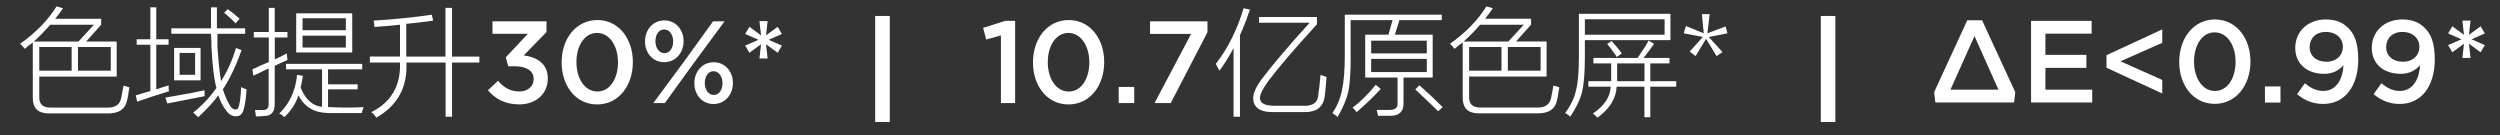
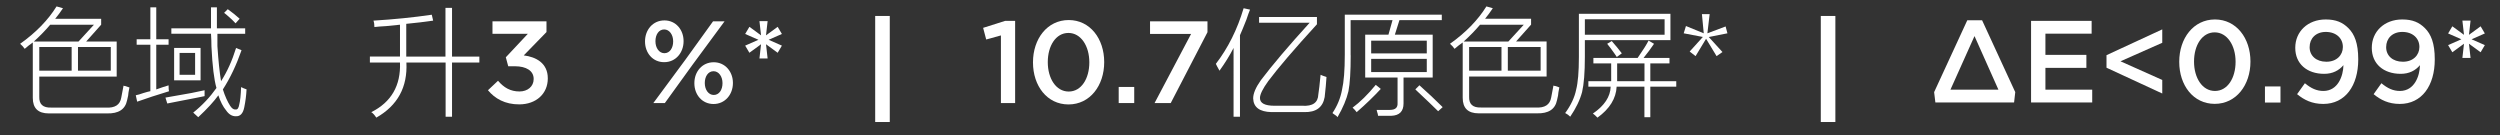
<svg xmlns="http://www.w3.org/2000/svg" version="1.1" id="图层_1" x="0px" y="0px" width="343.01px" height="18.54px" viewBox="0 0 343.01 18.54" style="enable-background:new 0 0 343.01 18.54;" xml:space="preserve">
  <rect x="0" y="0" width="343.01" height="18.54" fill="#333333" stroke="none" />
  <style type="text/css">
	.st0{fill:none;stroke:#000000;stroke-width:2;stroke-miterlimit:10;}
	.st1{fill:#FFFFFF;}
	.st2{fill:none;stroke:#FFFFFF;stroke-width:2;stroke-miterlimit:10;}
	.st3{fill:#040000;}
	.st4{fill:none;stroke:#040000;stroke-width:2;stroke-miterlimit:10;}
	.st5{fill:none;stroke:#040000;stroke-width:2;stroke-linecap:round;stroke-miterlimit:10;}
</style>
  <g>
    <g>
      <path class="st1" d="M3.39,6.7C3.22,6.45,3.01,6.22,2.76,6.01c2.17-1.54,3.83-3.25,5-5.13l0.88,0.25C8.3,1.64,7.95,2.12,7.57,2.58    h6.31v0.81L11.82,5.7h4.19v4.81H5.39v2.75c-0.04,1.04,0.5,1.54,1.63,1.5h7.5c1.25,0.08,1.96-0.38,2.12-1.38    c0.13-0.63,0.23-1.17,0.31-1.63c0.08,0.04,0.17,0.06,0.25,0.06c0.21,0.08,0.4,0.15,0.56,0.19c-0.04,0.17-0.08,0.4-0.13,0.69    c0,0.21-0.06,0.56-0.19,1.06c-0.25,1.25-1.17,1.85-2.75,1.81h-8c-1.46,0-2.19-0.71-2.19-2.13V5.83C4.14,6.08,3.76,6.37,3.39,6.7z     M12.89,3.39h-6C6.22,4.18,5.47,4.95,4.64,5.7h6.13L12.89,3.39z M5.39,6.45V9.7h4.44V6.45H5.39z M15.2,6.45h-4.5V9.7h4.5V6.45z" />
      <path class="st1" d="M18.82,13.95l-0.19-0.88c0.25-0.04,0.6-0.15,1.06-0.31c0.42-0.13,0.73-0.21,0.94-0.25V6.14h-1.88V5.39h1.88    V1.01h0.81v4.38h1.69v0.75h-1.69v6.13c0.58-0.21,1.15-0.4,1.69-0.56c0,0.42,0.02,0.69,0.06,0.81    C21.57,13.01,20.11,13.49,18.82,13.95z M22.95,14.2l-0.25-0.81c0.71-0.13,1.9-0.33,3.56-0.63c0.83-0.17,1.44-0.29,1.81-0.38    c0,0.25,0,0.52,0,0.81c-0.58,0.13-1.65,0.33-3.19,0.63C24.01,13.99,23.36,14.12,22.95,14.2z M27.2,16.08    c-0.21-0.21-0.44-0.42-0.69-0.63c1.25-1,2.31-2.13,3.19-3.38c-0.33-1.13-0.56-3.02-0.69-5.69c0-0.54-0.02-1.13-0.06-1.75h-5.44    V3.89h5.44c0-0.92,0-1.88,0-2.88h0.81c0,0.88,0,1.83,0,2.88h3.88v0.75h-3.81c0,0.63,0,1.19,0,1.69c0.13,1.96,0.29,3.56,0.5,4.81    c0.83-1.29,1.52-2.81,2.06-4.56l0.75,0.31c-0.71,2.04-1.56,3.83-2.56,5.38c0.29,0.92,0.63,1.67,1,2.25    c0.25,0.38,0.5,0.54,0.75,0.5c0.25,0.04,0.42-0.19,0.5-0.69c0.13-0.5,0.21-1.29,0.25-2.38c0.25,0.13,0.5,0.23,0.75,0.31    c-0.04,0.83-0.15,1.65-0.31,2.44c-0.17,0.88-0.56,1.29-1.19,1.25c-0.5,0-0.94-0.27-1.31-0.81c-0.42-0.5-0.77-1.19-1.06-2.06    C29.36,13.91,28.45,14.91,27.2,16.08z M23.89,6.58h3.63v4.44h-3.63V6.58z M24.64,7.26v3h2.13v-3H24.64z M32.32,3.2    c-0.25-0.29-0.65-0.67-1.19-1.13c-0.17-0.13-0.29-0.23-0.38-0.31l0.5-0.5c0.58,0.42,1.13,0.85,1.63,1.31L32.32,3.2z" />
-       <path class="st1" d="M34.76,10.39l-0.13-0.88c0.21-0.08,0.52-0.23,0.94-0.44c0.58-0.25,1.02-0.44,1.31-0.56V5.14h-2.06V4.39h2.06    V1.08h0.81v3.31h1.75v0.75H37.7v3c0.58-0.25,1.13-0.52,1.63-0.81c0.04,0.08,0.06,0.23,0.06,0.44c0.04,0.21,0.06,0.35,0.06,0.44    c-0.08,0.04-0.21,0.1-0.38,0.19c-0.33,0.13-0.79,0.33-1.38,0.63v5.13c0.04,1.17-0.44,1.75-1.44,1.75    c-0.25,0.04-0.63,0.06-1.13,0.06c-0.08-0.5-0.13-0.79-0.13-0.88c0.25,0,0.6,0,1.06,0c0.58,0.04,0.85-0.27,0.81-0.94V9.39    c-0.29,0.13-0.73,0.33-1.31,0.63C35.2,10.18,34.93,10.31,34.76,10.39z M39.01,16.08c-0.04-0.04-0.1-0.1-0.19-0.19    c-0.08-0.08-0.25-0.19-0.5-0.31c1.42-1.38,2.23-3.15,2.44-5.31l0.81,0.13c-0.04,0.17-0.08,0.4-0.13,0.69    c-0.08,0.42-0.15,0.73-0.19,0.94c0.67,1.63,1.65,2.5,2.94,2.63V9.51h-4.94V8.76H49.7v0.75h-4.69v2.06h4.06v0.69h-4.06v2.44    c0.13,0,0.25,0,0.38,0c1.42,0.08,2.92,0.08,4.5,0c-0.04,0.13-0.1,0.31-0.19,0.56c-0.04,0.13-0.06,0.21-0.06,0.25    c-1.67,0-3.21,0-4.63,0c-1.92-0.04-3.27-0.85-4.06-2.44C40.61,14.16,39.97,15.16,39.01,16.08z M40.64,1.83h7.69V7.2h-7.69V1.83z     M41.51,2.51v1.63h5.94V2.51H41.51z M41.51,4.89v1.63h5.94V4.89H41.51z" />
      <path class="st1" d="M61.14,1.08h0.88v6.69h3.75v0.81h-3.75v7.44h-0.88V8.58h-5.38c0.17,3.38-1.21,5.9-4.13,7.56    c-0.25-0.38-0.48-0.63-0.69-0.75c2.75-1.38,4.06-3.65,3.94-6.81h-4.13V7.76h4.13V3.39c-0.42,0.04-1.04,0.1-1.88,0.19    c-0.71,0.04-1.25,0.08-1.63,0.13c0-0.33-0.04-0.63-0.13-0.88c2.79-0.17,5.46-0.44,8-0.81l0.19,0.81    c-1.13,0.17-2.35,0.31-3.69,0.44v4.5h5.38V1.08z" />
      <path class="st1" d="M66.95,12.38l1.38-1.3c0.8,0.94,1.7,1.47,2.95,1.47c1.09,0,1.94-0.67,1.94-1.7v-0.03    c0-1.1-1.01-1.73-2.58-1.73h-0.91L69.4,7.86l3.02-3.22h-4.85V2.93h7.41v1.47l-3.12,3.2c1.7,0.21,3.3,1.07,3.3,3.14v0.03    c0,2.07-1.58,3.55-3.92,3.55C69.29,14.33,67.89,13.52,66.95,12.38z" />
-       <path class="st1" d="M77.06,8.57V8.54c0-3.2,1.95-5.79,4.9-5.79c2.93,0,4.87,2.56,4.87,5.76v0.03c0,3.2-1.95,5.79-4.9,5.79    S77.06,11.77,77.06,8.57z M84.79,8.57V8.54c0-2.21-1.14-4.02-2.87-4.02S79.09,6.3,79.09,8.5v0.03c0,2.21,1.12,4.02,2.87,4.02    C83.7,12.56,84.79,10.76,84.79,8.57z" />
      <path class="st1" d="M88.5,5.7V5.67c0-1.57,1.07-2.87,2.66-2.87c1.58,0,2.63,1.3,2.63,2.83v0.03c0,1.55-1.06,2.87-2.66,2.87    C89.56,8.54,88.5,7.26,88.5,5.7z M97.83,2.93h1.58L95,8.91l-3.78,5.23h-1.58l4.4-5.95L97.83,2.93z M89.93,5.64v0.03    c0,0.91,0.51,1.63,1.23,1.63c0.75,0,1.2-0.74,1.2-1.6V5.67c0-0.9-0.51-1.63-1.23-1.63C90.37,4.04,89.93,4.78,89.93,5.64z     M95.27,11.43V11.4c0-1.57,1.07-2.86,2.66-2.86c1.57,0,2.63,1.3,2.63,2.83v0.03c0,1.55-1.07,2.87-2.66,2.87    C96.33,14.27,95.27,12.99,95.27,11.43z M99.13,11.43V11.4c0-0.9-0.51-1.63-1.23-1.63c-0.75,0-1.2,0.74-1.2,1.6v0.03    c0,0.91,0.51,1.63,1.23,1.63C98.68,13.03,99.13,12.3,99.13,11.43z" />
      <path class="st1" d="M104.42,6.07l-1.6,1.17l-0.58-0.98l1.82-0.8l-1.82-0.8l0.58-0.98l1.6,1.17L104.2,2.9h1.12l-0.22,1.95    l1.6-1.17l0.58,0.98l-1.82,0.8l1.82,0.8l-0.58,0.98l-1.6-1.17l0.22,1.95h-1.12L104.42,6.07z" />
    </g>
  </g>
  <g>
    <g>
      <path class="st1" d="M137.33,4.86l-2.02,0.56l-0.42-1.6l3.03-0.96h1.36v11.28h-1.95V4.86z" />
      <path class="st1" d="M141.73,8.57V8.54c0-3.2,1.95-5.79,4.9-5.79c2.93,0,4.87,2.56,4.87,5.76v0.03c0,3.2-1.95,5.79-4.9,5.79    S141.73,11.77,141.73,8.57z M149.46,8.57V8.54c0-2.21-1.14-4.02-2.87-4.02s-2.83,1.78-2.83,3.99v0.03c0,2.21,1.12,4.02,2.87,4.02    S149.46,10.76,149.46,8.57z" />
      <path class="st1" d="M153.49,11.93h2.13v2.21h-2.13V11.93z" />
      <path class="st1" d="M163.42,4.66h-5.63V2.93h7.88v1.49l-5.04,9.72h-2.22L163.42,4.66z" />
      <path class="st1" d="M167.32,9.7c-0.04-0.08-0.15-0.27-0.31-0.56c-0.08-0.17-0.15-0.29-0.19-0.38c1.67-2.17,2.94-4.71,3.81-7.63    l0.88,0.19c-0.13,0.29-0.29,0.75-0.5,1.38c-0.38,0.96-0.67,1.67-0.88,2.13v11.19h-0.88V6.58C168.72,7.62,168.07,8.66,167.32,9.7z     M180.88,12.95c0.08-0.5,0.19-1.4,0.31-2.69c0.17,0.08,0.44,0.19,0.81,0.31c-0.04,0.75-0.13,1.67-0.25,2.75    c-0.25,1.42-1.19,2.1-2.81,2.06h-4.5c-1.63-0.04-2.46-0.67-2.5-1.88c0-0.67,0.35-1.5,1.06-2.5c1.54-2.04,3.77-4.67,6.69-7.88    h-6.94V2.33h7.94v1c-3.13,3.42-5.35,6.02-6.69,7.81c-0.75,1.04-1.13,1.81-1.13,2.31c0,0.71,0.67,1.06,2,1.06h3.81    C180.11,14.6,180.84,14.08,180.88,12.95z" />
      <path class="st1" d="M185.32,7.58c0,2.25-0.1,3.9-0.31,4.94c-0.25,1.08-0.75,2.27-1.5,3.56c-0.08-0.13-0.23-0.25-0.44-0.38    c-0.13-0.08-0.21-0.15-0.25-0.19c0.67-1,1.1-2.06,1.31-3.19c0.25-1.08,0.38-2.69,0.38-4.81v-5.5h13.31v0.75h-5.81l-0.63,2h5.19    v5.88h-4v3.56c0,1.08-0.56,1.65-1.69,1.69c-0.58,0-1.19,0-1.81,0c0-0.13-0.04-0.31-0.13-0.56c-0.04-0.13-0.06-0.21-0.06-0.25    c0.67,0,1.27,0,1.81,0c0.75,0,1.1-0.31,1.06-0.94v-3.5h-4.44V4.76h3.19l0.56-2h-5.75V7.58z M188.76,11.64l0.69,0.56    c-0.96,1.04-2.06,2.1-3.31,3.19c-0.04-0.04-0.13-0.15-0.25-0.31c-0.13-0.13-0.23-0.23-0.31-0.31    C186.61,14.01,187.67,12.97,188.76,11.64z M188.13,5.58v1.75h7.63V5.58H188.13z M188.13,8.08v1.81h7.63V8.08H188.13z     M197.32,15.26c-0.67-0.67-1.65-1.6-2.94-2.81c0.04,0.04-0.02-0.02-0.19-0.19l0.56-0.56c1.13,1,2.19,2,3.19,3L197.32,15.26z" />
      <path class="st1" d="M199.57,6.7c-0.17-0.25-0.38-0.48-0.63-0.69c2.17-1.54,3.83-3.25,5-5.13l0.88,0.25    c-0.33,0.5-0.69,0.98-1.06,1.44h6.31v0.81l-2.06,2.31h4.19v4.81h-10.63v2.75c-0.04,1.04,0.5,1.54,1.63,1.5h7.5    c1.25,0.08,1.96-0.38,2.13-1.38c0.13-0.63,0.23-1.17,0.31-1.63c0.08,0.04,0.17,0.06,0.25,0.06c0.21,0.08,0.4,0.15,0.56,0.19    c-0.04,0.17-0.08,0.4-0.13,0.69c0,0.21-0.06,0.56-0.19,1.06c-0.25,1.25-1.17,1.85-2.75,1.81h-8c-1.46,0-2.19-0.71-2.19-2.13V5.83    C200.32,6.08,199.95,6.37,199.57,6.7z M209.07,3.39h-6c-0.67,0.79-1.42,1.56-2.25,2.31h6.13L209.07,3.39z M201.57,6.45V9.7h4.44    V6.45H201.57z M211.38,6.45h-4.5V9.7h4.5V6.45z" />
      <path class="st1" d="M229.2,5.51h-11.75v2.31c0,2.13-0.13,3.73-0.38,4.81c-0.29,1.08-0.83,2.21-1.63,3.38    c-0.21-0.21-0.44-0.38-0.69-0.5c0.79-1.08,1.29-2.15,1.5-3.19c0.25-0.96,0.38-2.46,0.38-4.5V1.89h12.56V5.51z M217.45,2.64v2.13    h10.94V2.64H217.45z M218.63,7.95h6.06c0.75-1.08,1.25-1.88,1.5-2.38l0.75,0.44c-0.42,0.63-0.9,1.27-1.44,1.94h3.56V8.7h-2.63    v2.44h3.56v0.75h-3.56v4.19h-0.81v-4.19h-3.81c-0.08,1.63-0.96,3.04-2.63,4.25c-0.29-0.29-0.5-0.48-0.63-0.56    c1.58-1.08,2.4-2.31,2.44-3.69h-3.06v-0.75h3.13c0-0.21,0-0.44,0-0.69V8.7h-2.44V7.95z M220.51,6.01l0.63-0.38    c0.58,0.67,1.04,1.23,1.38,1.69l-0.69,0.5c-0.04-0.08-0.13-0.21-0.25-0.38C221.15,6.83,220.8,6.35,220.51,6.01z M221.88,10.45    c0,0.25,0,0.48,0,0.69h3.75V8.7h-3.75V10.45z" />
      <path class="st1" d="M234.45,5.08l1.88,2.06l-0.81,0.56l-1.44-2.38l-1.44,2.38l-0.81-0.63l1.81-2l-2.63-0.5l0.31-1l2.44,1    l-0.25-2.63h1.06l-0.31,2.63l2.5-0.94l0.25,0.94L234.45,5.08z" />
    </g>
  </g>
  <line class="st2" x1="121.08" y1="2.19" x2="121.08" y2="16.74" />
  <line class="st2" x1="250.82" y1="2.19" x2="250.82" y2="16.74" />
  <g>
    <g>
      <path class="st1" d="M265.37,12.64l4.55-9.86h2.03l4.55,9.86l-0.16,1.42h-10.8L265.37,12.64z M274.19,12.3l-3.28-7.35l-3.3,7.35    H274.19z" />
      <path class="st1" d="M278.67,2.86h8.31v1.76h-6.34v2.91h5.62v1.78h-5.62v2.99h6.42v1.76h-8.39V2.86z" />
      <path class="st1" d="M289.02,9.29V7.57l7.65-3.54v1.84l-5.73,2.54l5.73,2.56v1.86L289.02,9.29z" />
      <path class="st1" d="M299,8.49V8.46c0-3.2,1.95-5.79,4.9-5.79c2.93,0,4.87,2.56,4.87,5.76v0.03c0,3.2-1.95,5.79-4.9,5.79    S299,11.7,299,8.49z M306.73,8.49V8.46c0-2.21-1.14-4.02-2.87-4.02s-2.83,1.78-2.83,3.99v0.03c0,2.21,1.12,4.02,2.87,4.02    C305.64,12.48,306.73,10.69,306.73,8.49z" />
      <path class="st1" d="M310.76,11.86h2.13v2.21h-2.13V11.86z" />
      <path class="st1" d="M321.53,8.94c-0.62,0.74-1.49,1.19-2.64,1.19c-2.38,0-3.97-1.39-3.97-3.55V6.54c0-2.19,1.7-3.87,4.18-3.87    c1.41,0,2.32,0.4,3.12,1.2c0.82,0.82,1.34,2.05,1.34,4.26v0.03c0,3.6-1.78,6.1-4.8,6.1c-1.55,0-2.64-0.56-3.59-1.34l1.07-1.5    c0.85,0.7,1.6,1.06,2.56,1.06C320.78,12.46,321.5,10.43,321.53,8.94z M321.45,6.46V6.43c0-1.17-0.91-2.05-2.34-2.05    c-1.39,0-2.22,0.91-2.22,2.08v0.03c0,1.15,0.9,1.98,2.29,1.98C320.6,8.48,321.45,7.55,321.45,6.46z" />
      <path class="st1" d="M332.03,8.94c-0.62,0.74-1.49,1.19-2.64,1.19c-2.38,0-3.97-1.39-3.97-3.55V6.54c0-2.19,1.7-3.87,4.18-3.87    c1.41,0,2.32,0.4,3.12,1.2c0.82,0.82,1.34,2.05,1.34,4.26v0.03c0,3.6-1.78,6.1-4.8,6.1c-1.55,0-2.64-0.56-3.59-1.34l1.07-1.5    c0.85,0.7,1.6,1.06,2.56,1.06C331.28,12.46,332,10.43,332.03,8.94z M331.95,6.46V6.43c0-1.17-0.91-2.05-2.34-2.05    c-1.39,0-2.22,0.91-2.22,2.08v0.03c0,1.15,0.9,1.98,2.29,1.98C331.1,8.48,331.95,7.55,331.95,6.46z" />
      <path class="st1" d="M338.07,6l-1.6,1.17l-0.58-0.98l1.82-0.8l-1.82-0.8l0.58-0.98l1.6,1.17l-0.22-1.95h1.12l-0.22,1.95l1.6-1.17    l0.58,0.98l-1.82,0.8l1.82,0.8l-0.58,0.98L338.75,6l0.22,1.95h-1.12L338.07,6z" />
    </g>
  </g>
</svg>